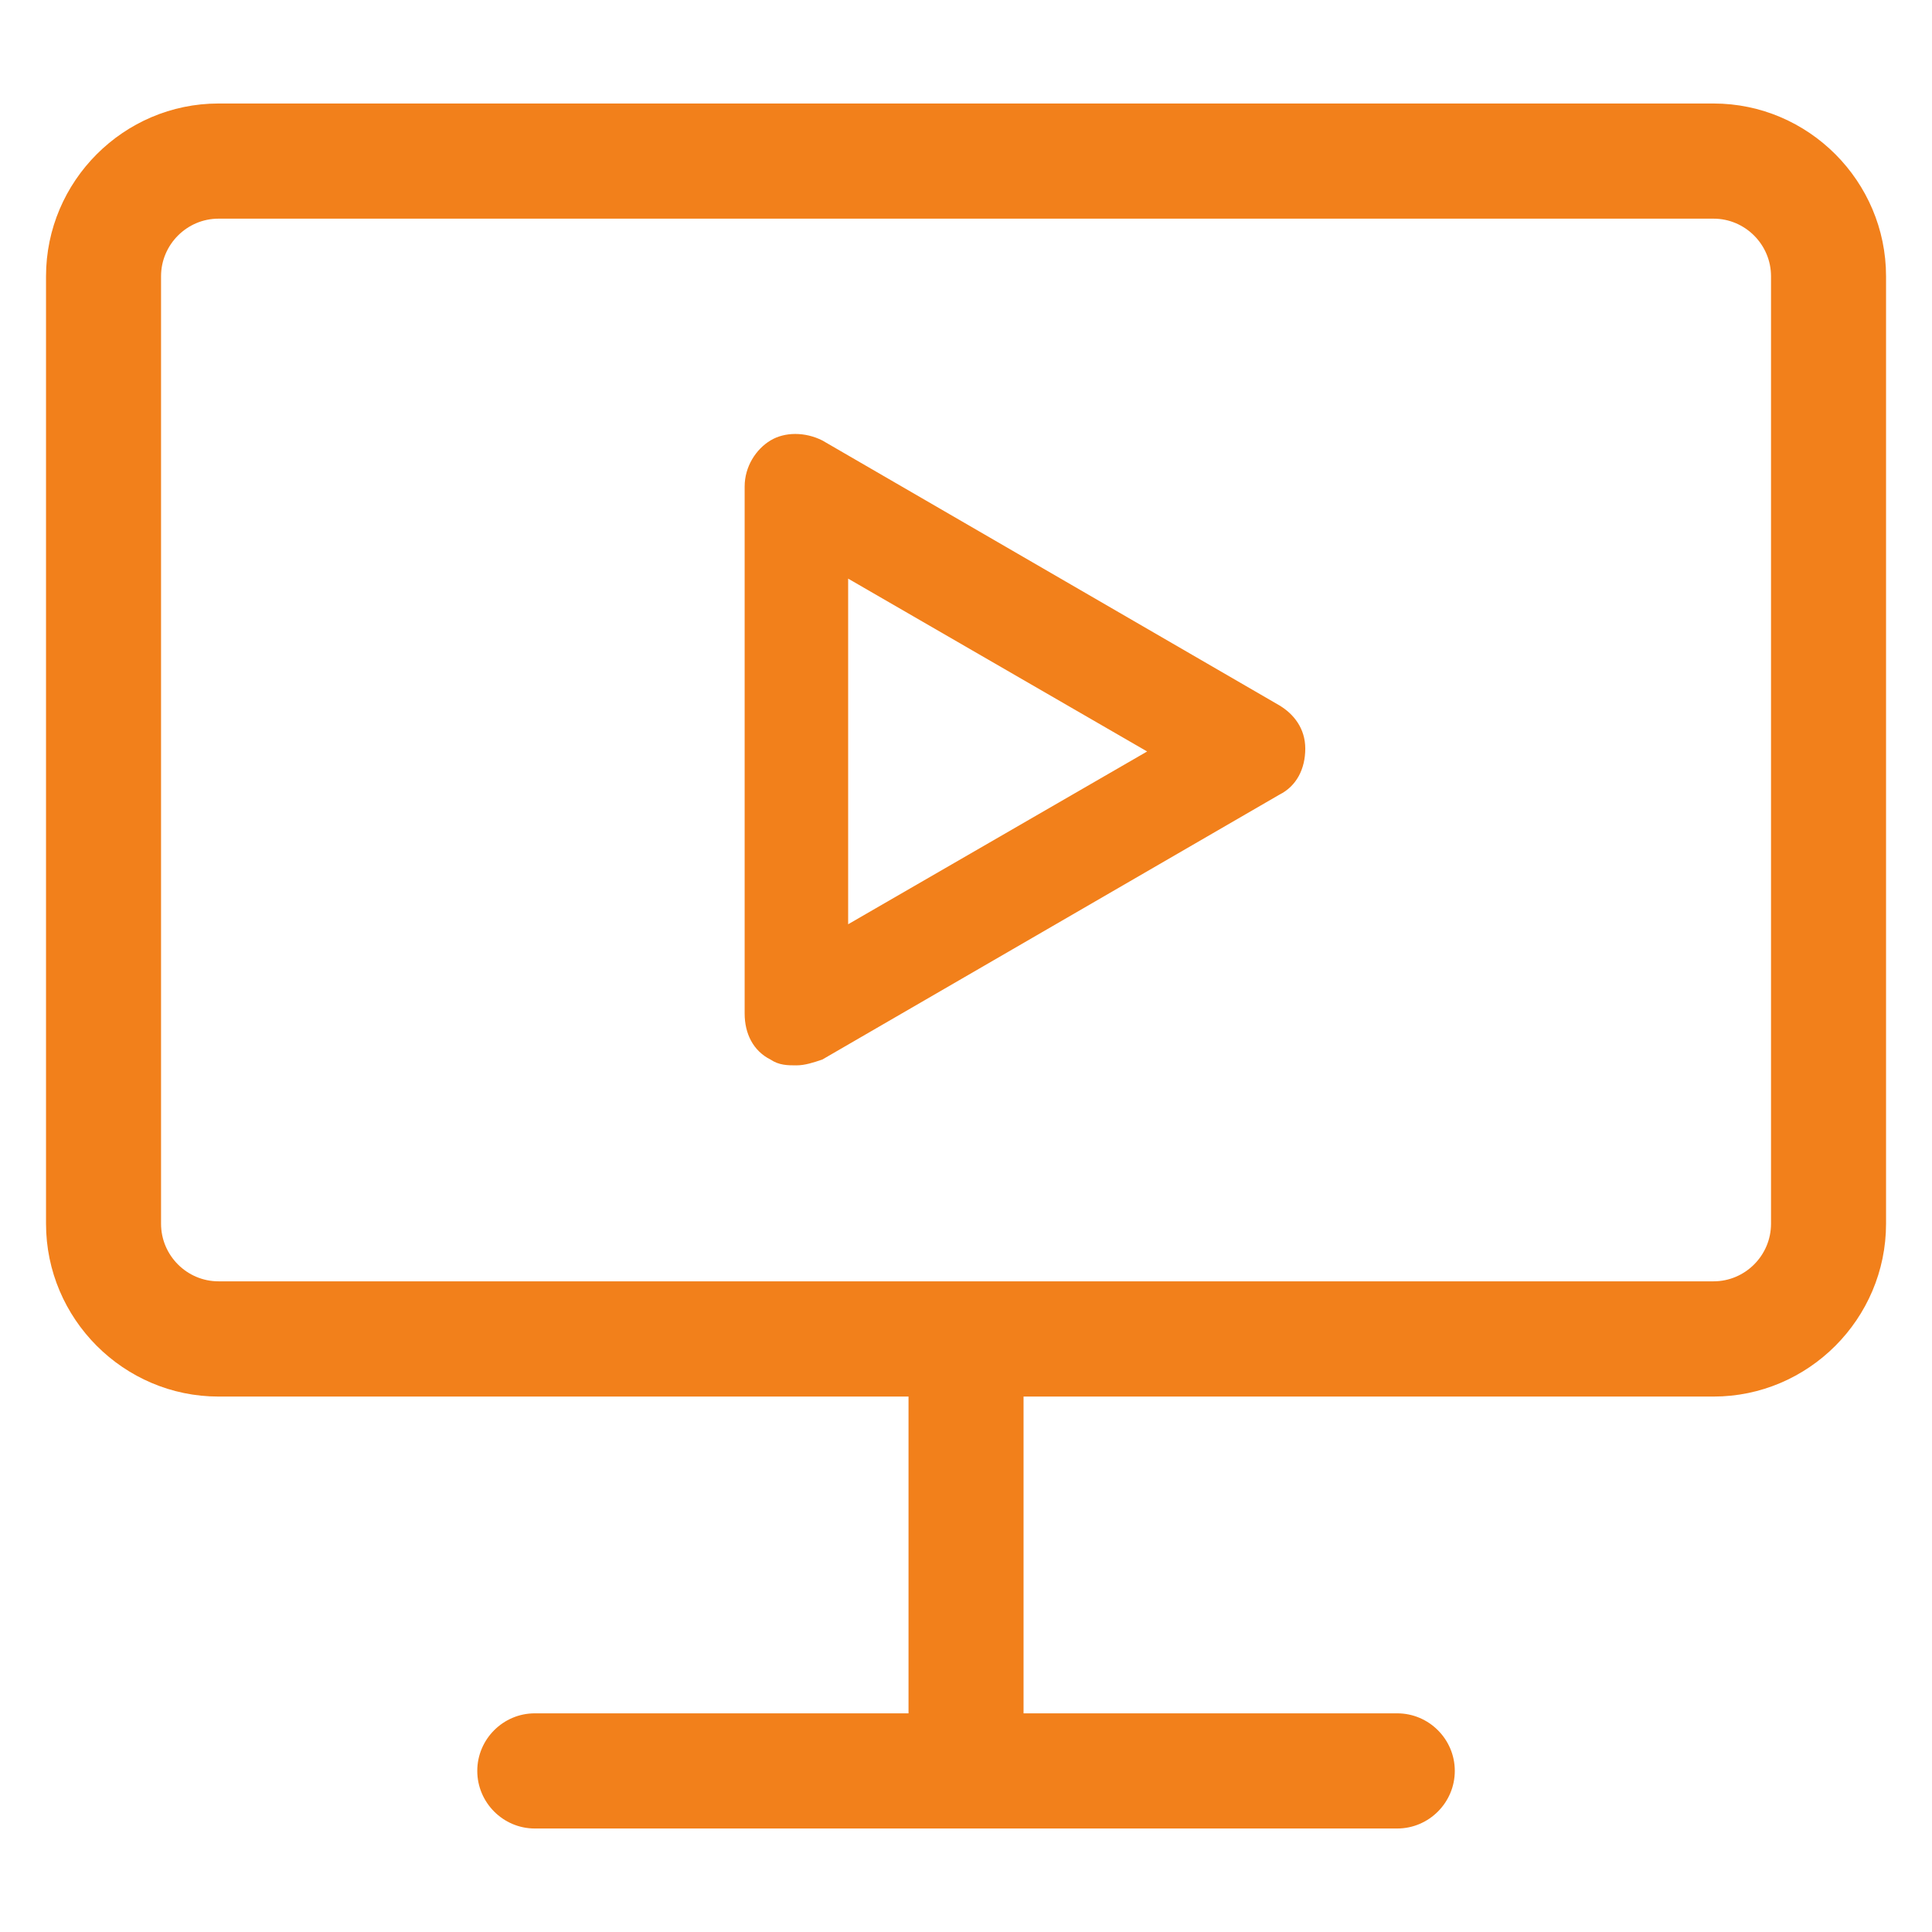
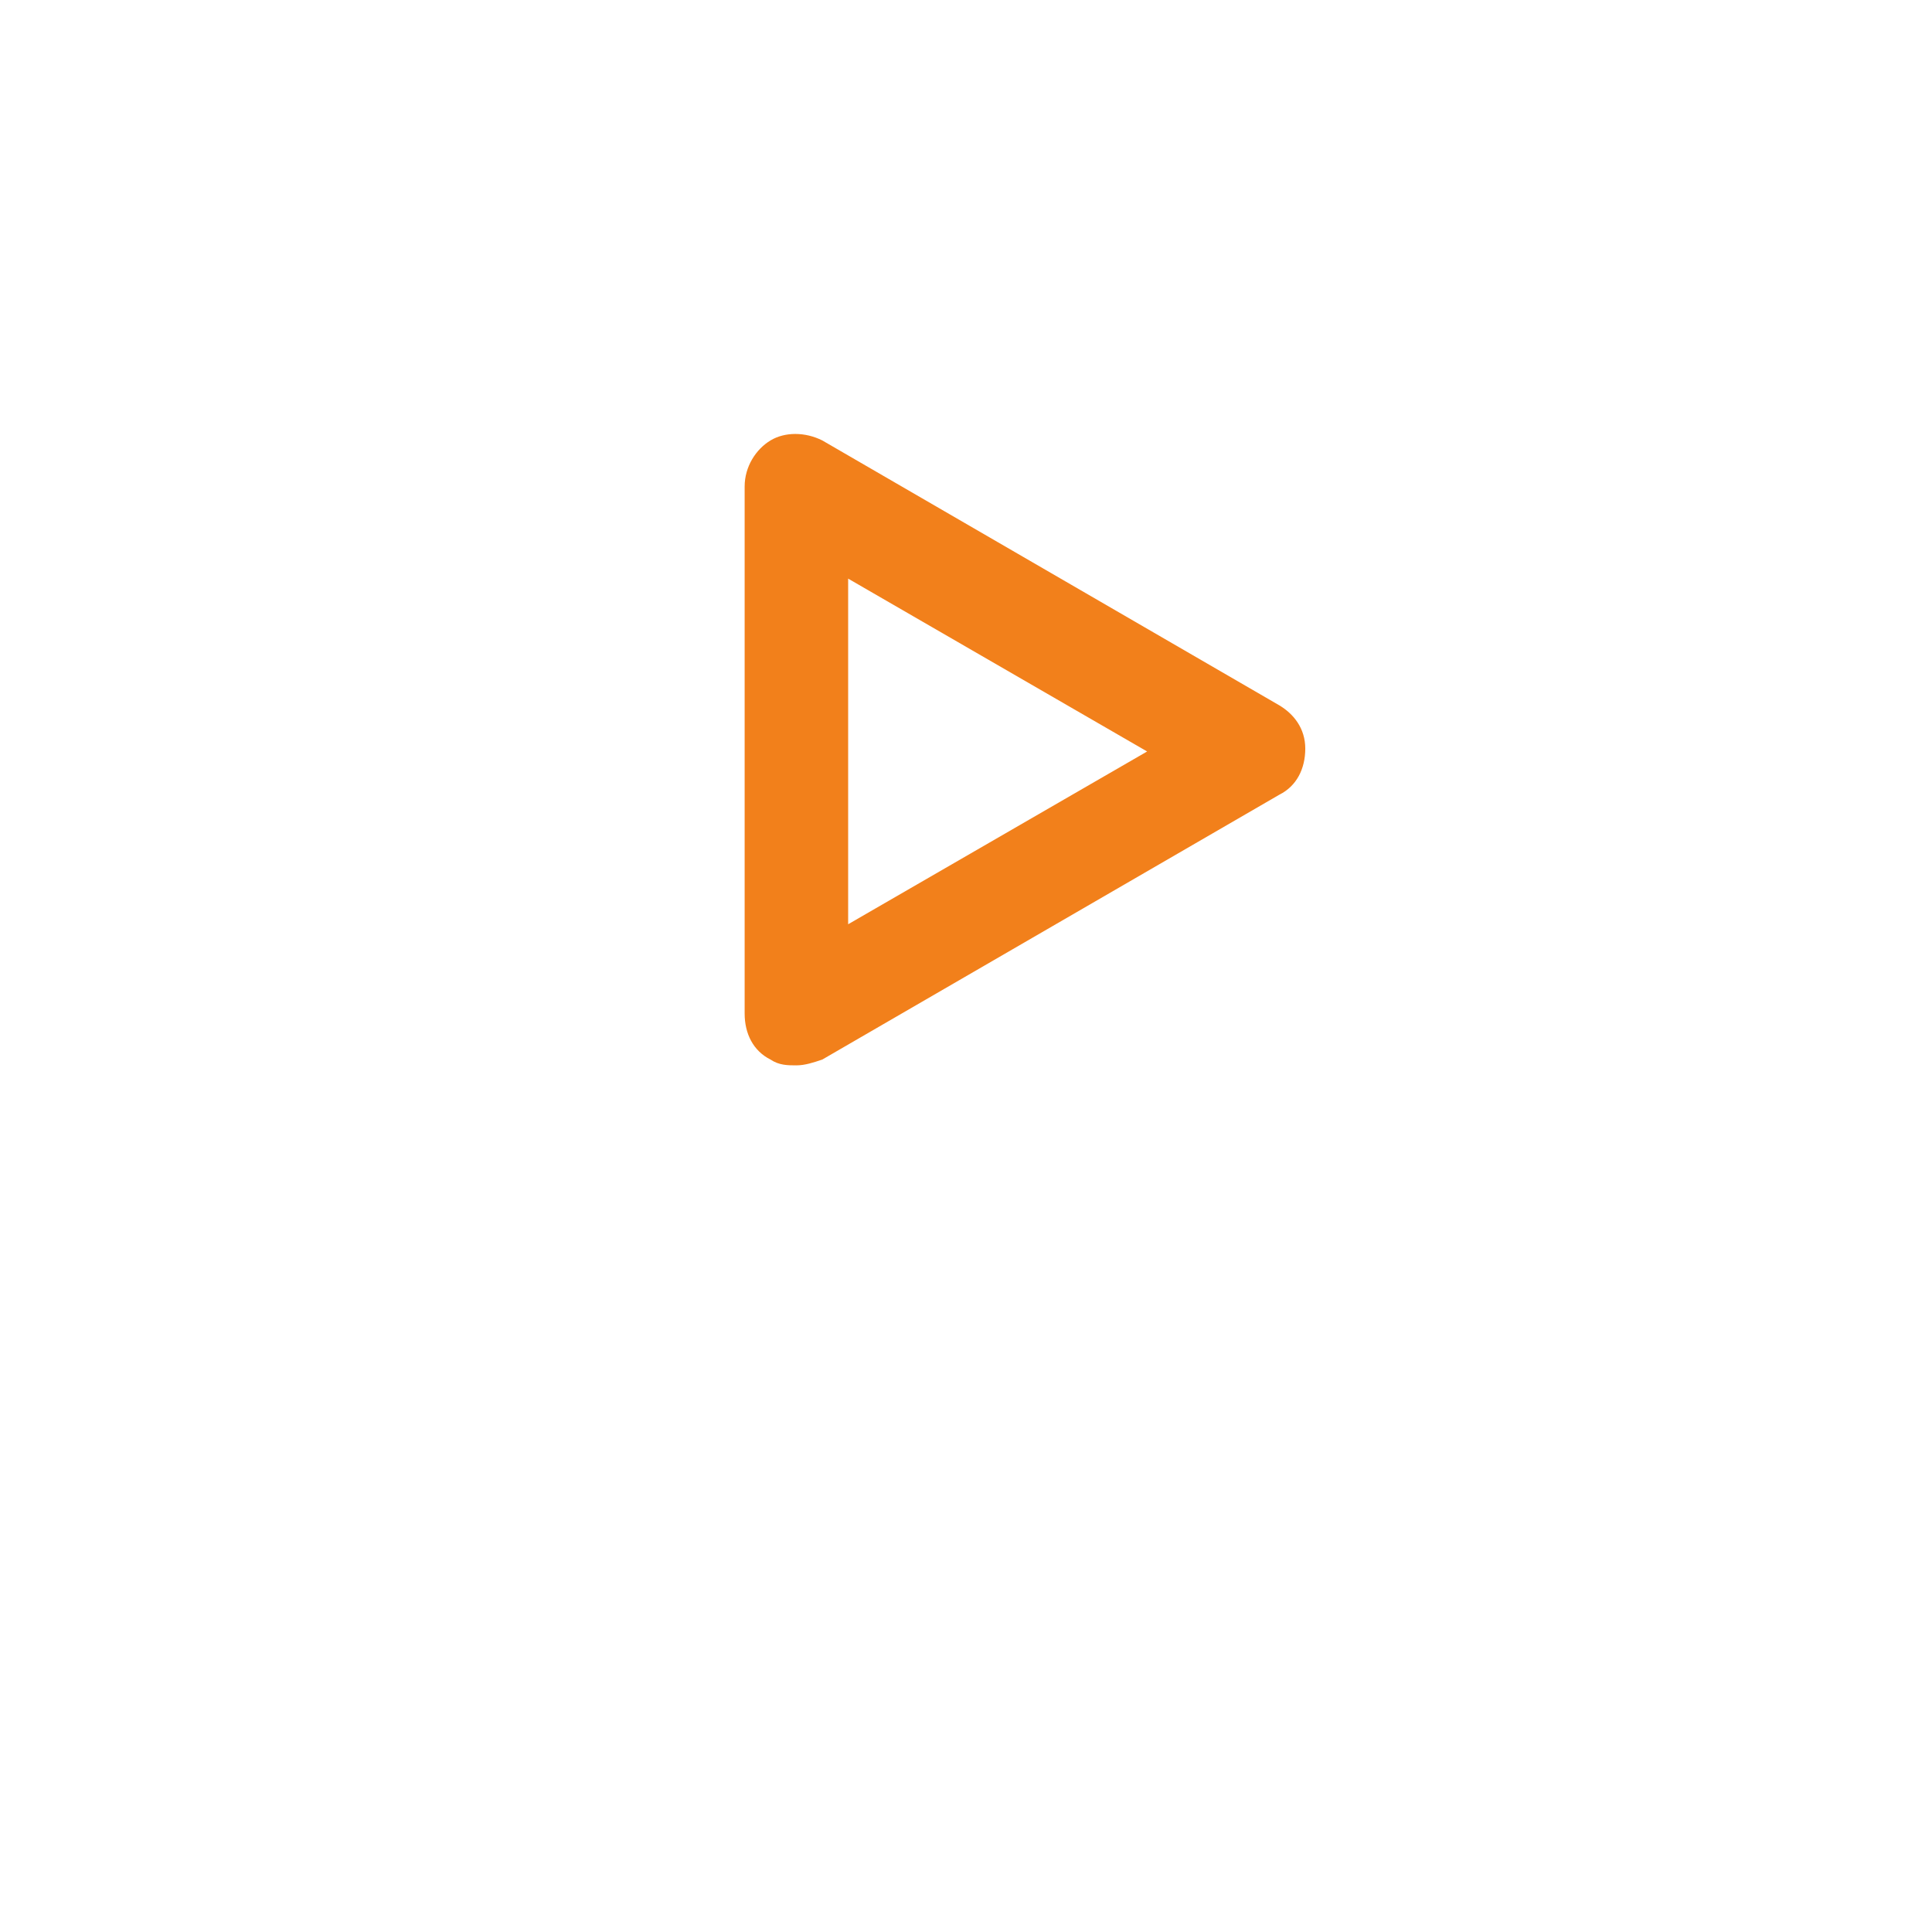
<svg xmlns="http://www.w3.org/2000/svg" width="28" height="28" viewBox="0 0 28 28" fill="none">
-   <path d="M24.834 1.5H3.167C1.792 1.5 0.667 2.627 0.667 4.004V17.735C0.667 19.113 1.792 20.24 3.167 20.24H13.167V24.831H7.75C7.292 24.831 6.917 25.206 6.917 25.665C6.917 26.124 7.292 26.5 7.75 26.5H20.25C20.709 26.5 21.084 26.124 21.084 25.665C21.084 25.206 20.709 24.831 20.25 24.831H14.834V20.24H24.834C26.209 20.24 27.334 19.113 27.334 17.735V4.004C27.334 2.627 26.209 1.5 24.834 1.5ZM25.667 17.735C25.667 18.195 25.292 18.57 24.834 18.57H3.167C2.709 18.57 2.334 18.195 2.334 17.735V4.004C2.334 3.545 2.709 3.169 3.167 3.169H24.834C25.292 3.169 25.667 3.545 25.667 4.004V17.735Z" fill="#F2801B" />
  <path d="M18.542 10.223L11.917 6.383C11.667 6.258 11.375 6.258 11.167 6.383C10.959 6.508 10.792 6.759 10.792 7.051V14.689C10.792 14.981 10.917 15.231 11.167 15.356C11.292 15.44 11.417 15.44 11.542 15.44C11.667 15.44 11.792 15.398 11.917 15.356L18.542 11.517C18.792 11.392 18.917 11.141 18.917 10.849C18.917 10.557 18.75 10.348 18.542 10.223ZM12.292 13.395V8.386L16.625 10.891L12.292 13.395Z" fill="#F2801B" />
</svg>